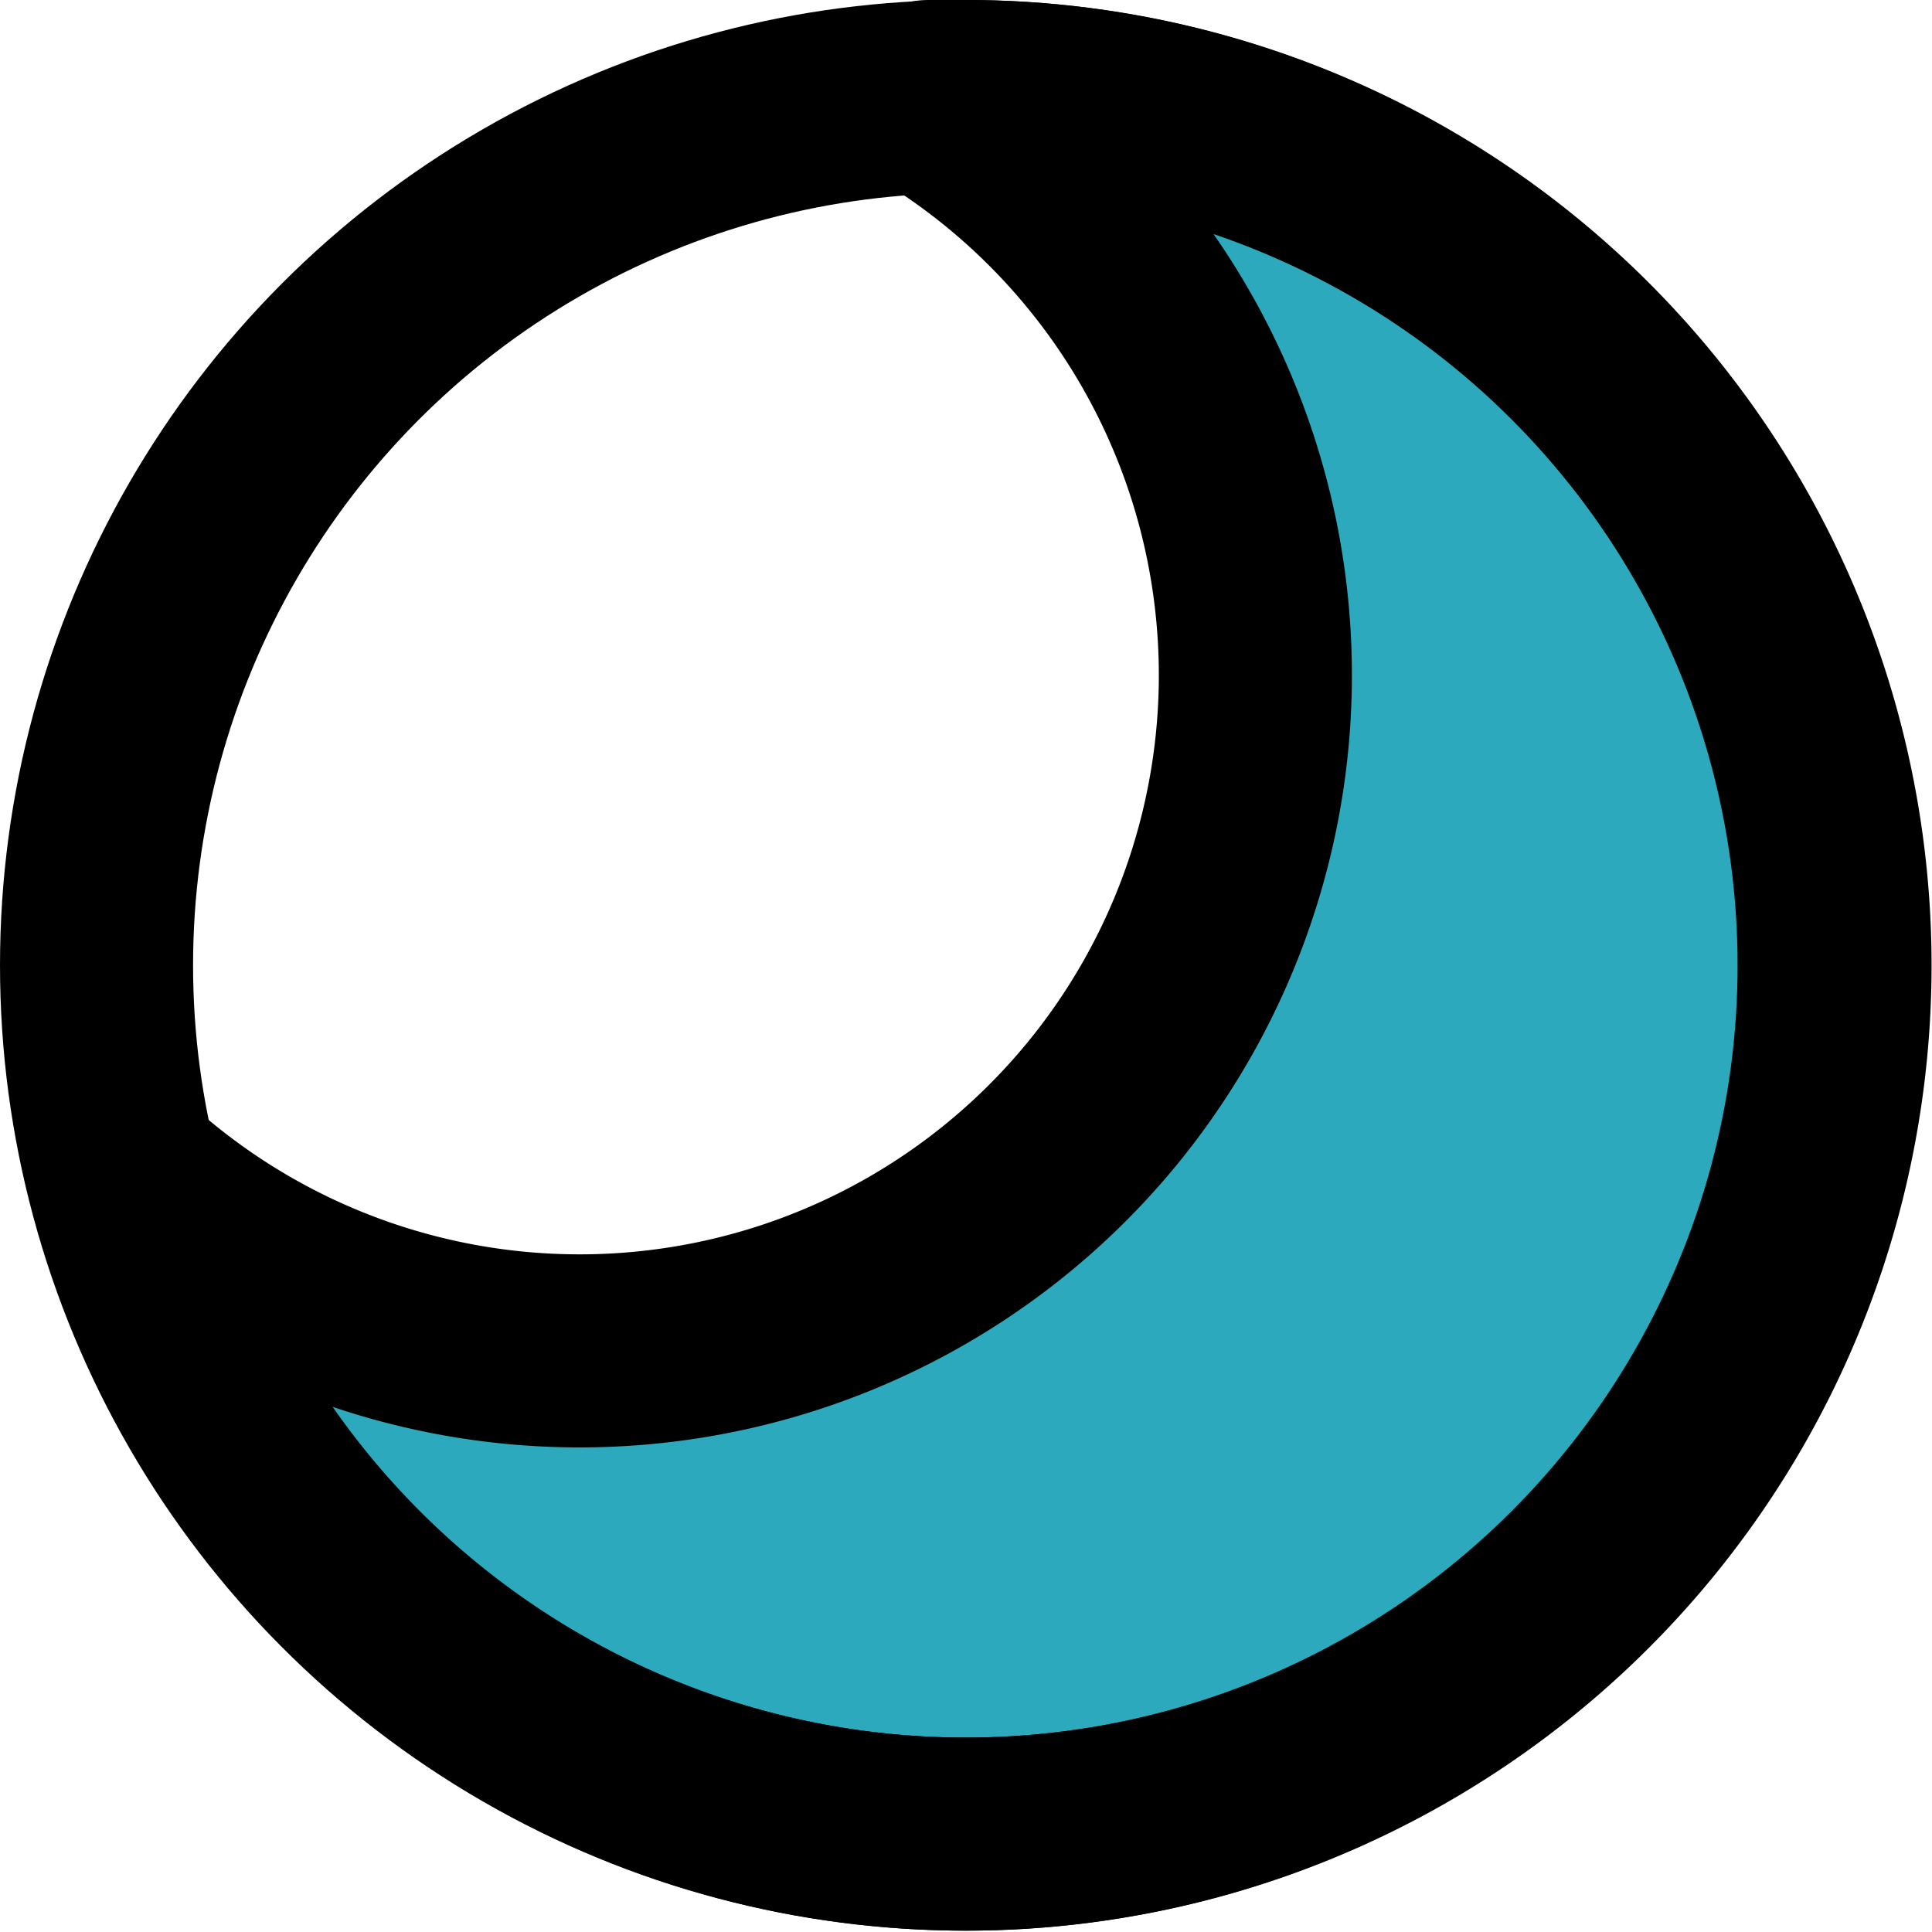
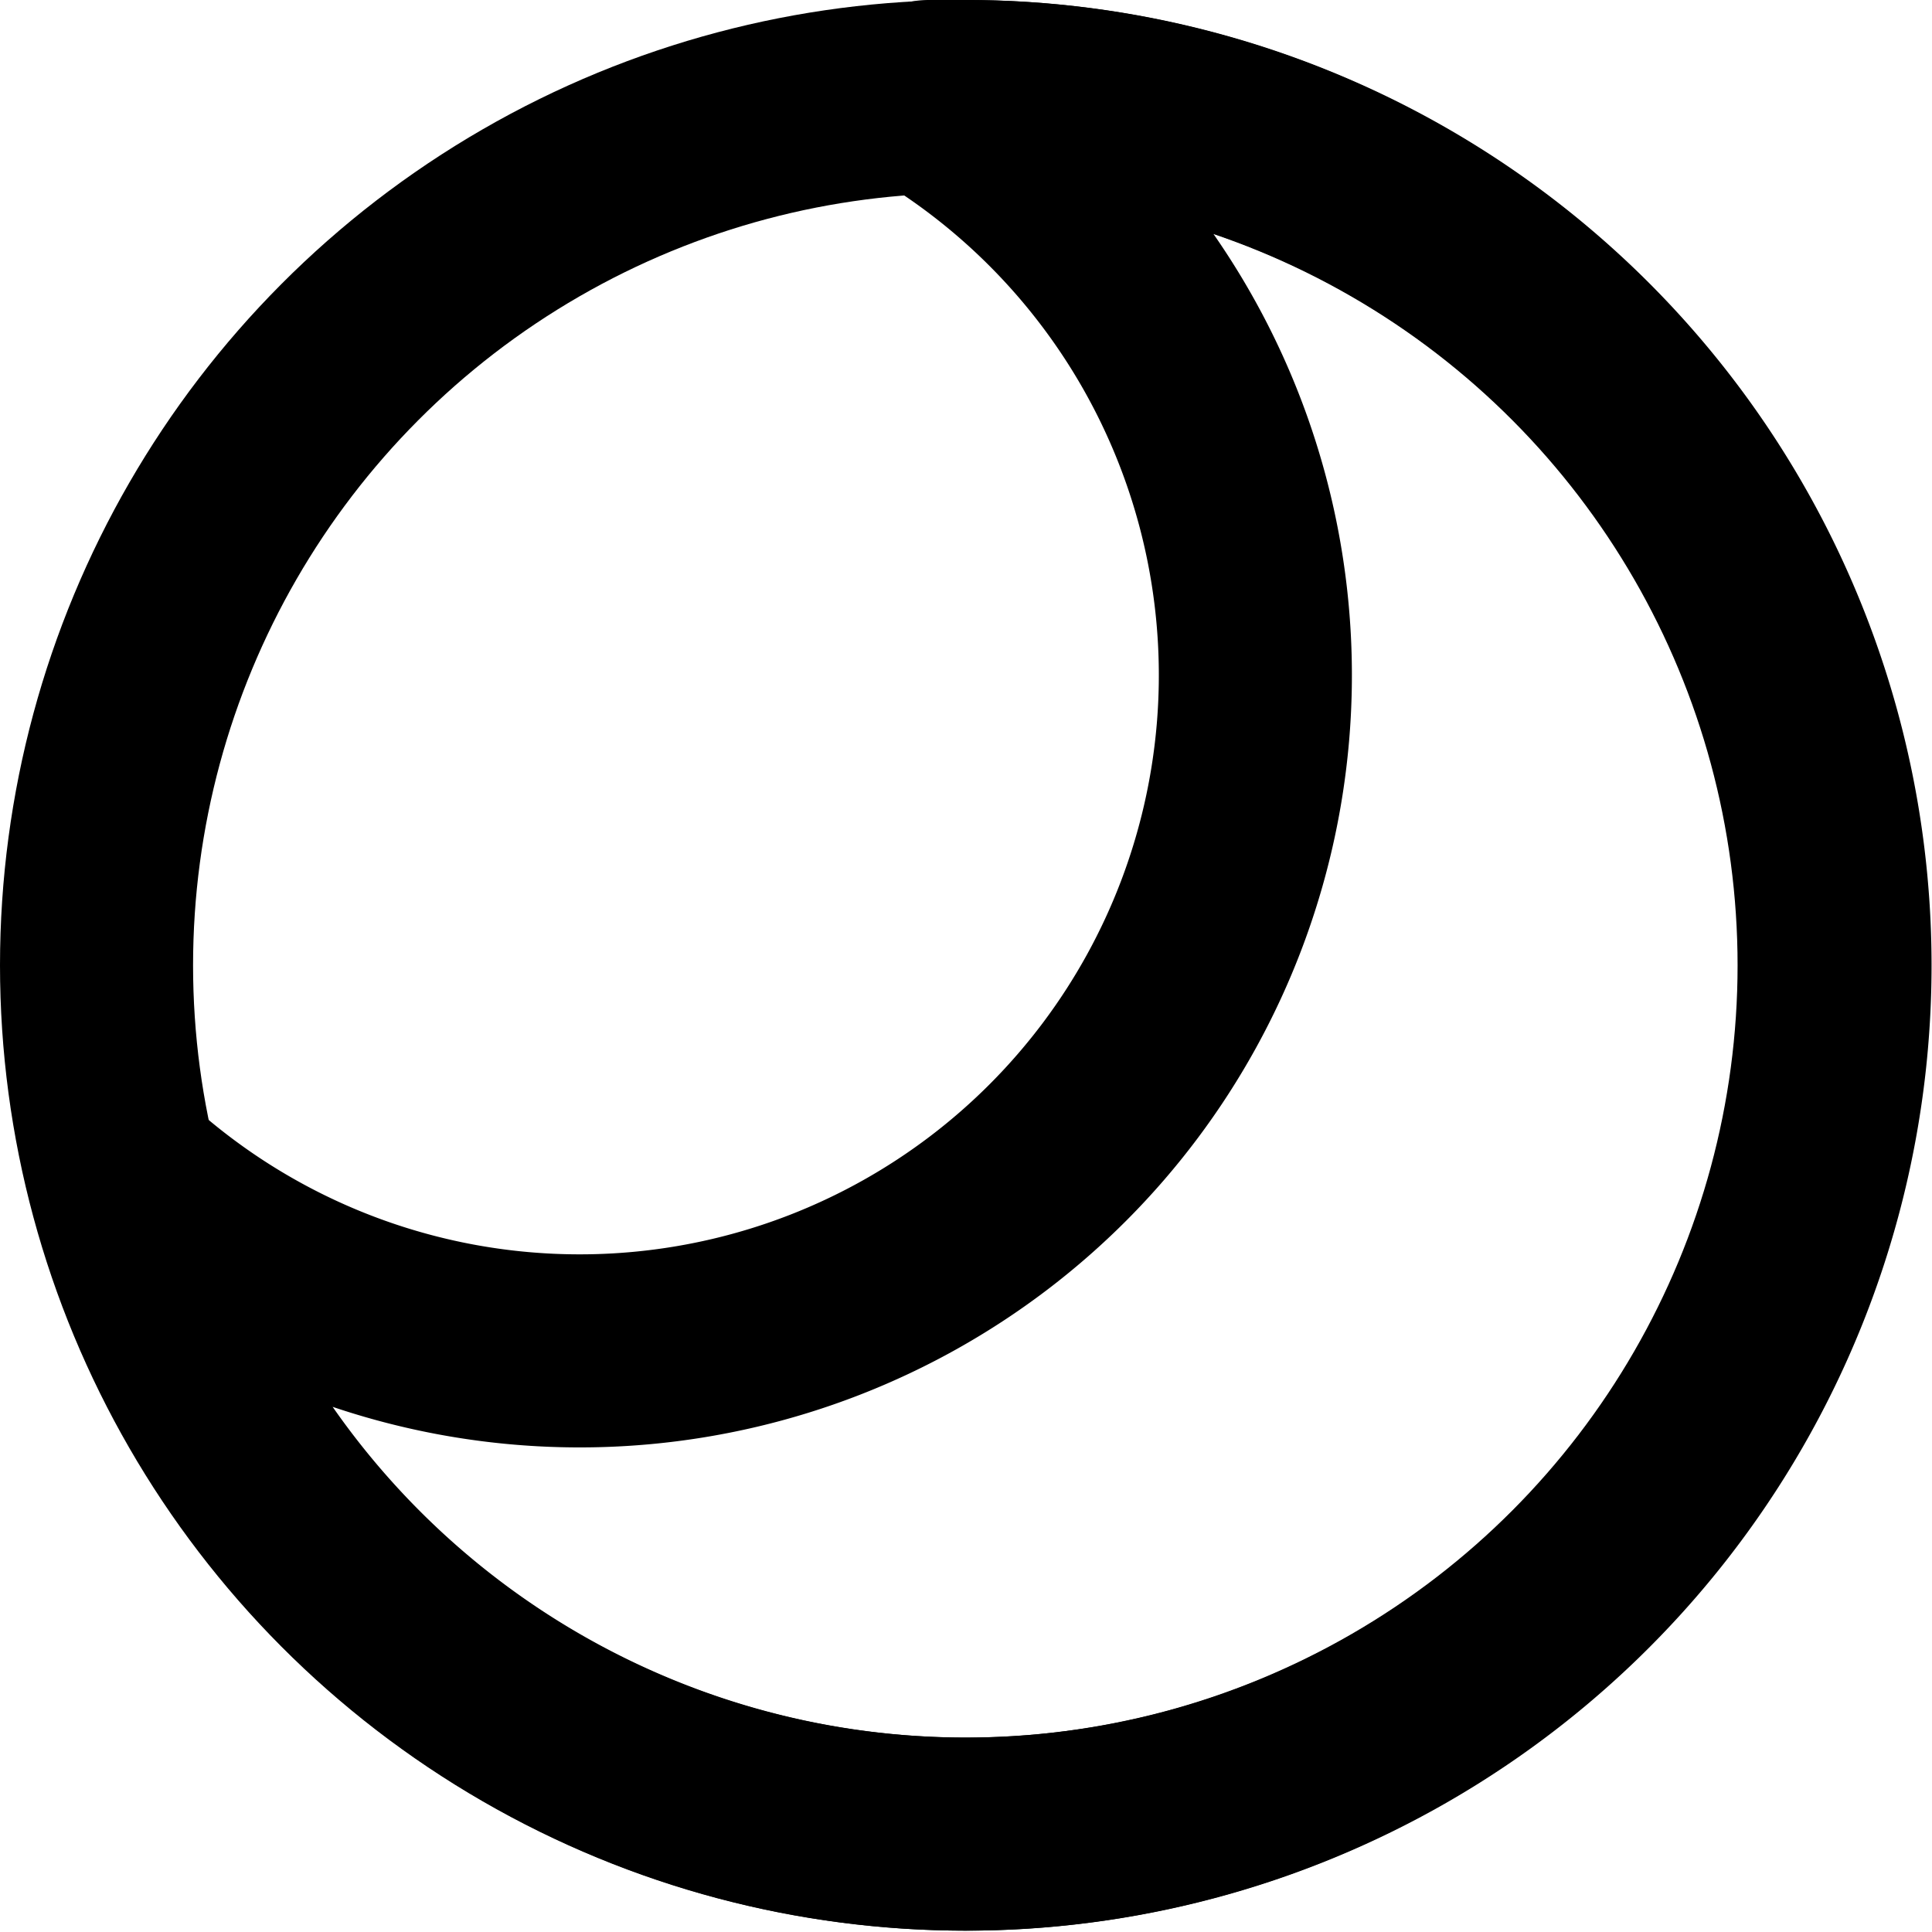
<svg xmlns="http://www.w3.org/2000/svg" width="800px" height="800px" viewBox="0 0 20.014 20.014">
  <g id="moon-phase" transform="translate(-2 -2)">
-     <path id="secondary" fill="#2ca9bc" d="M12,3h-.38A7,7,0,1,1,3.27,14.15,9,9,0,1,0,12,3Z" />
    <circle id="primary" cx="9" cy="9" r="9" transform="translate(3 3)" fill="none" stroke="#000000" stroke-linecap="round" stroke-linejoin="round" stroke-width="2" />
    <path id="primary-2" data-name="primary" d="M12,3h-.38A7,7,0,1,1,3.27,14.15,9,9,0,1,0,12,3Z" fill="none" stroke="#000000" stroke-linecap="round" stroke-linejoin="round" stroke-width="2" />
  </g>
</svg>